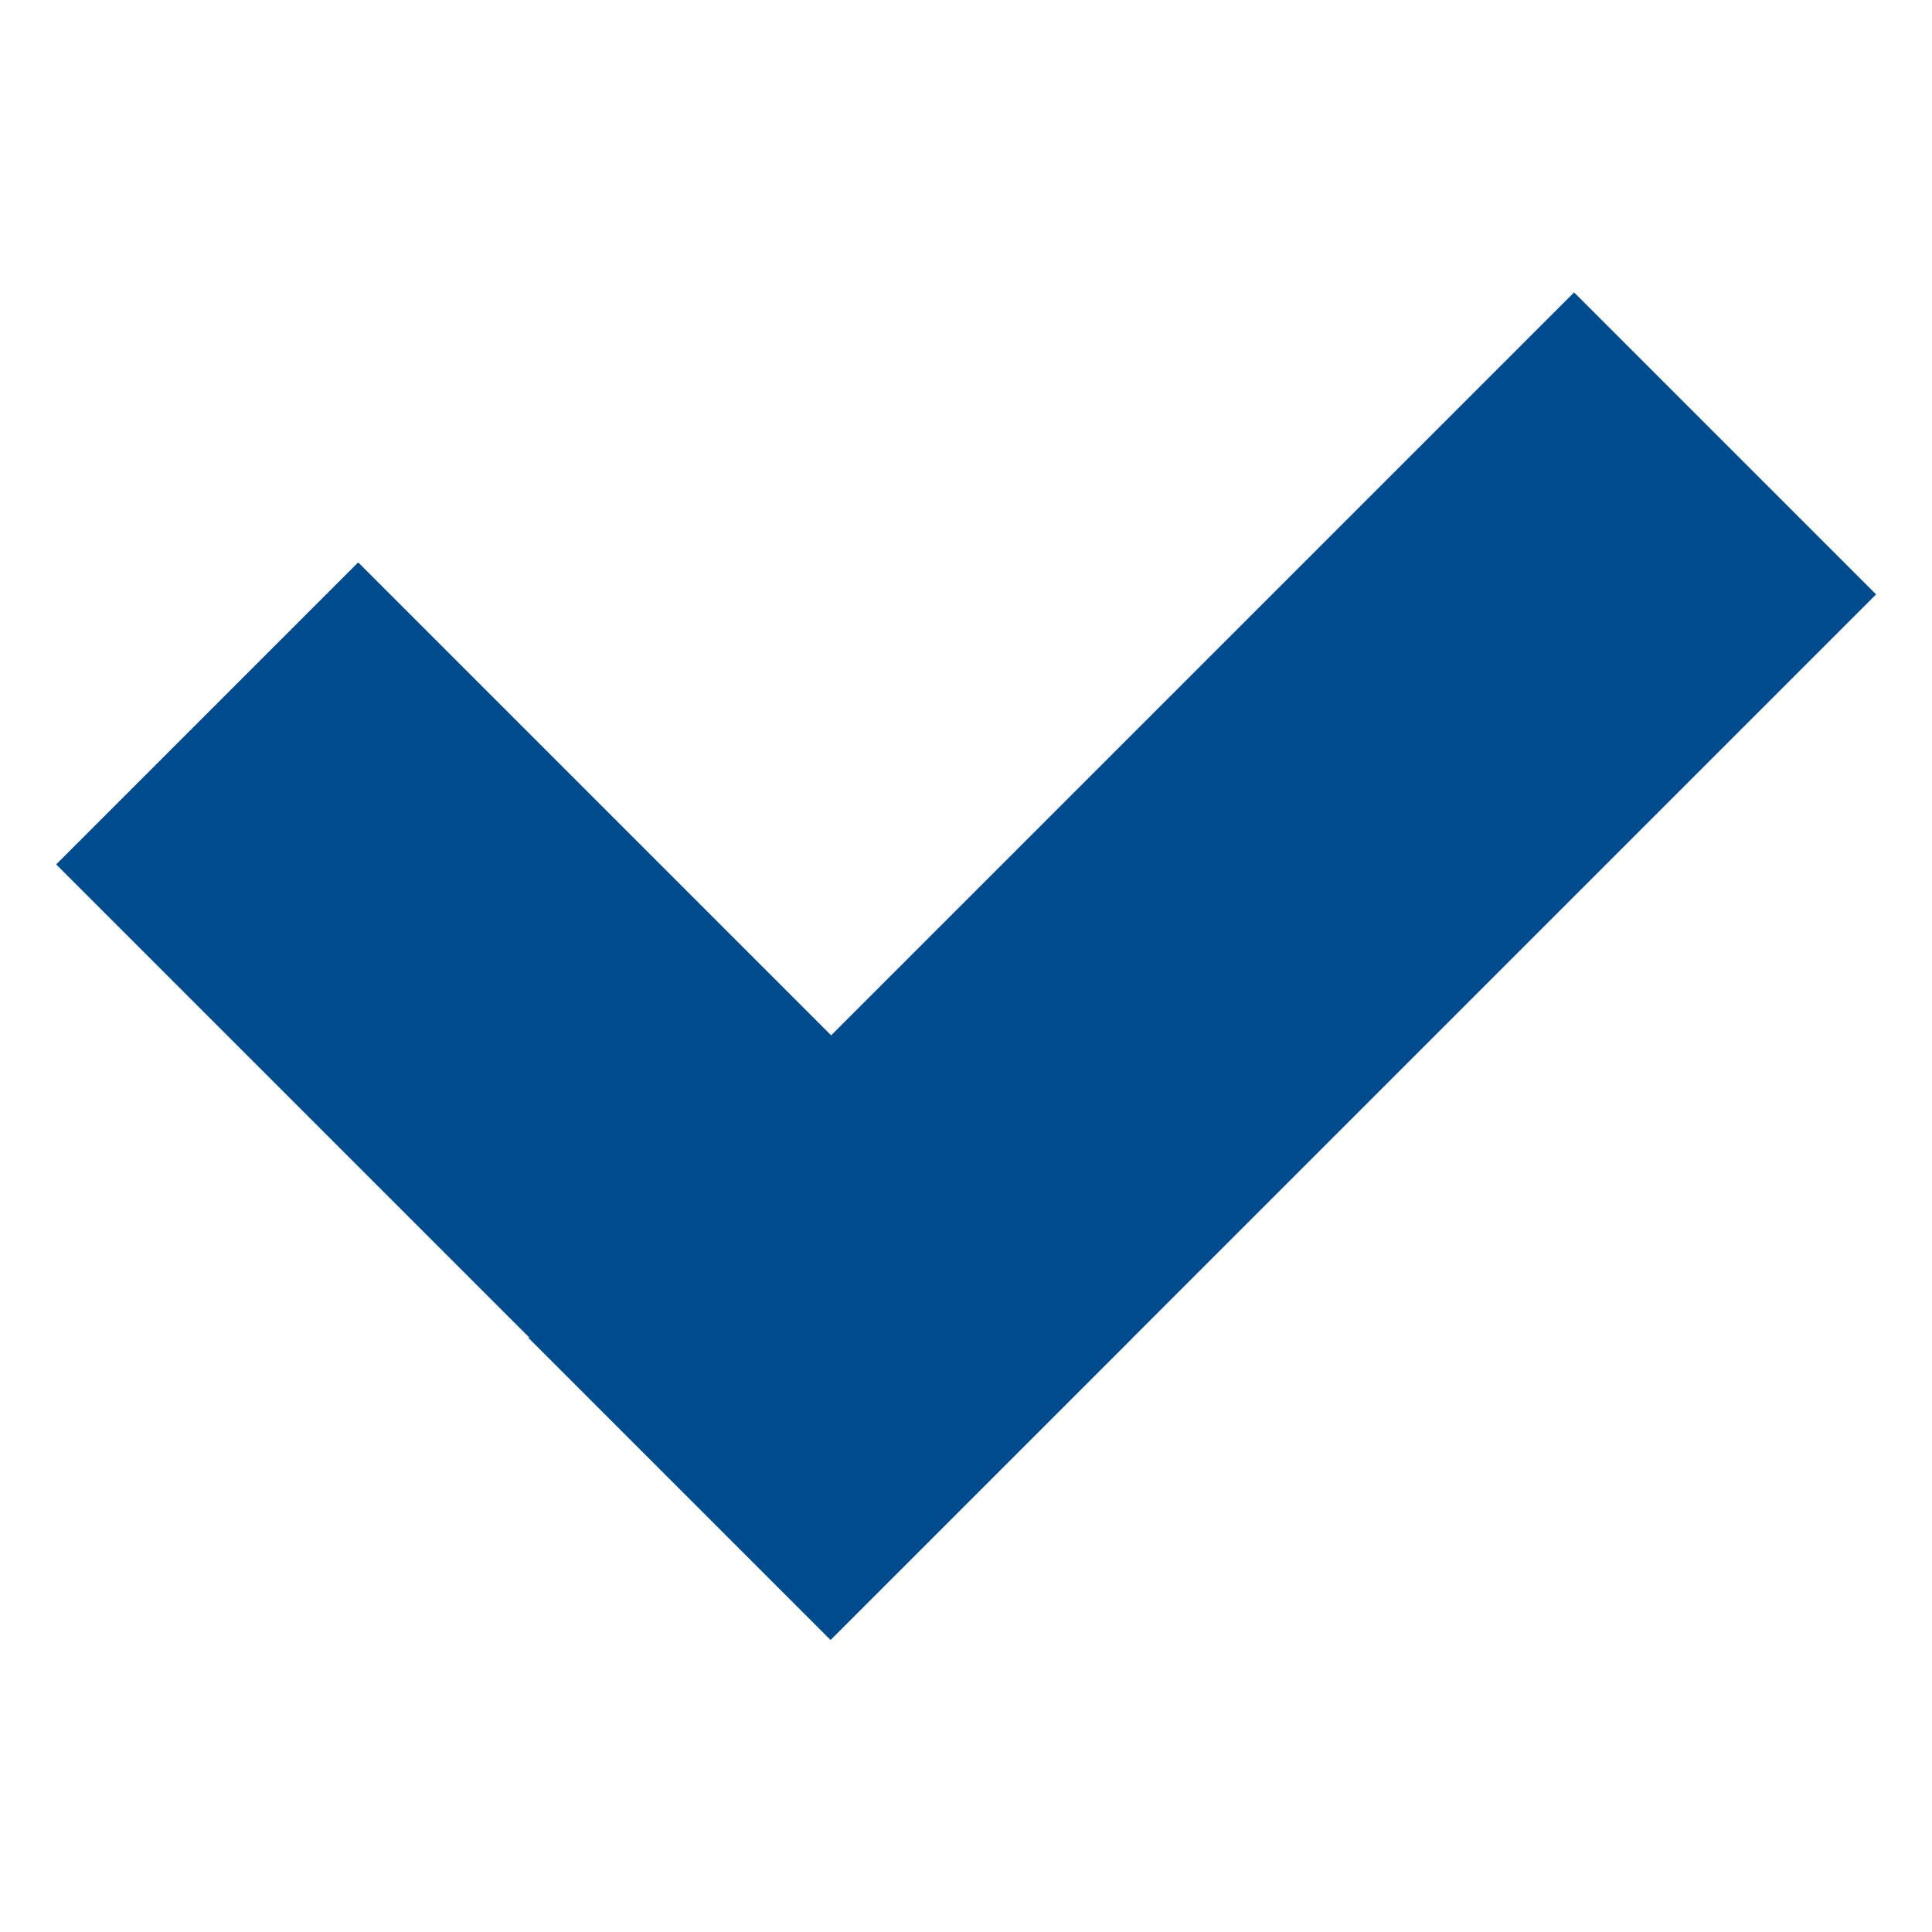
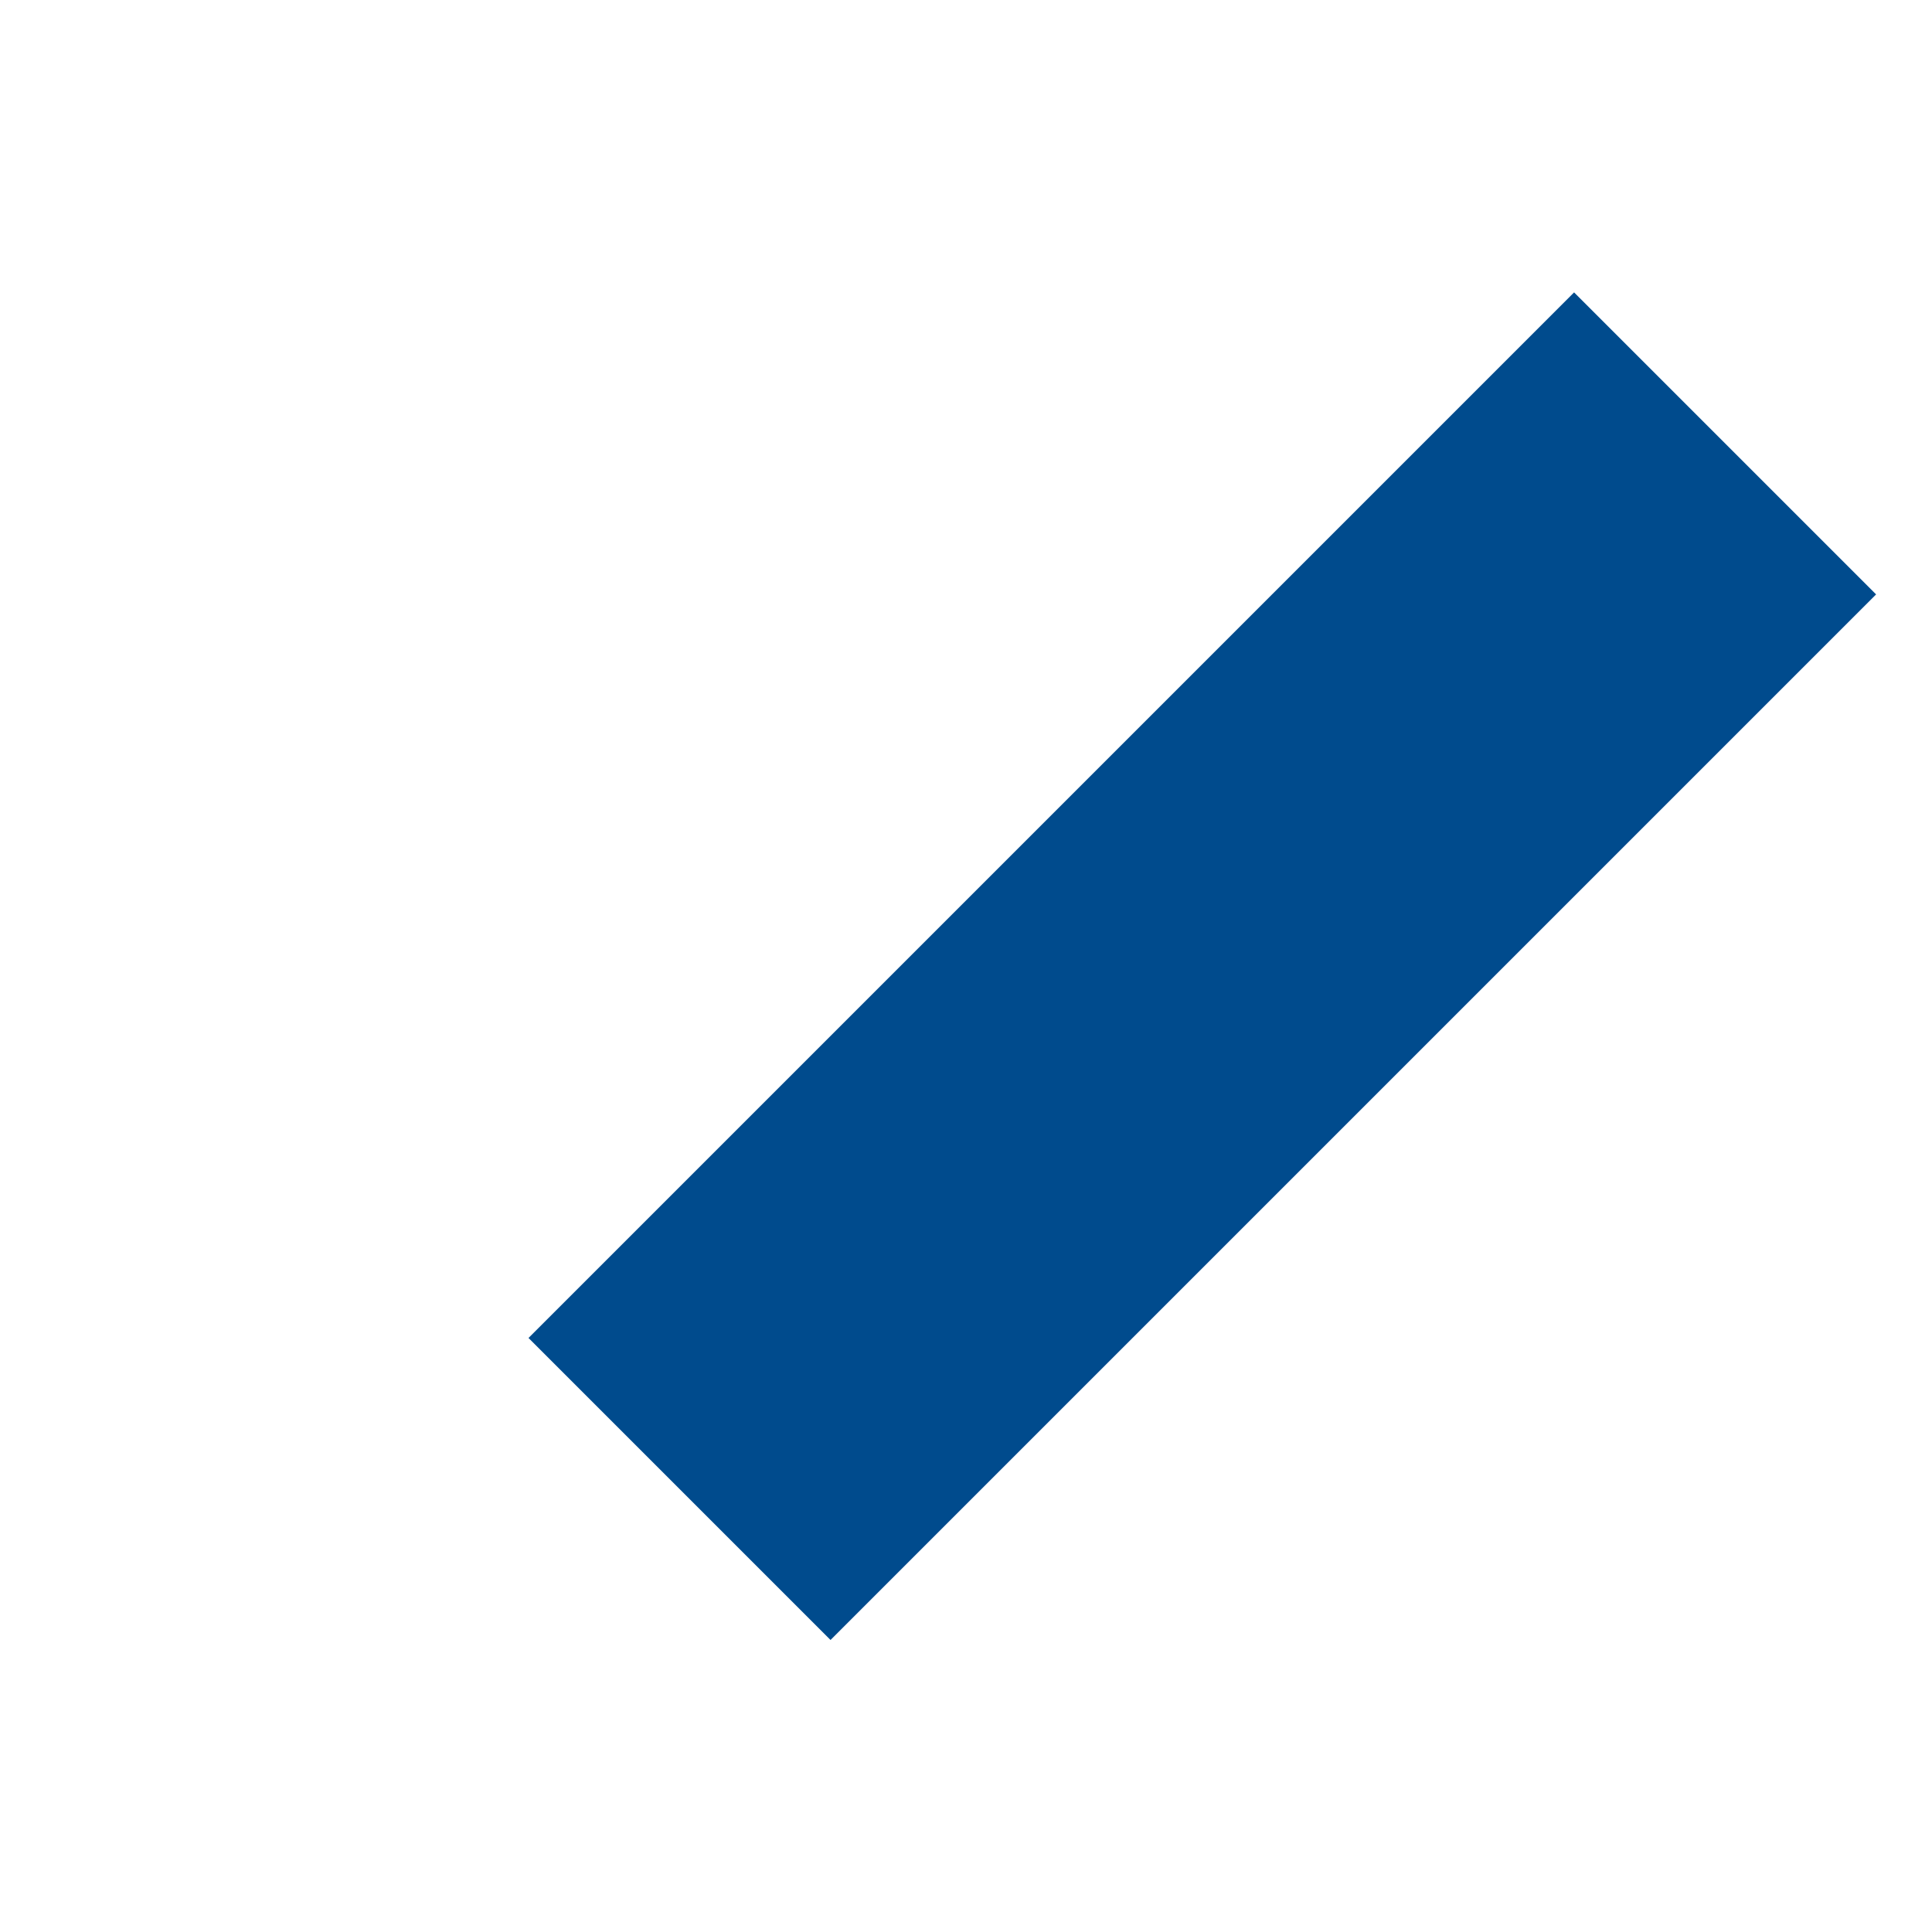
<svg xmlns="http://www.w3.org/2000/svg" id="Layer_1" data-name="Layer 1" width="28" height="28" viewBox="0 0 28 28">
  <defs>
    <style>.cls-1{fill:#004b8d;}</style>
  </defs>
  <rect class="cls-1" x="14.33" y="3.28" width="6.19" height="21.43" transform="translate(19.85 36.22) rotate(-135)" />
-   <rect class="cls-1" x="5.52" y="8.02" width="6.19" height="15.88" transform="translate(-8.76 10.76) rotate(-45)" />
</svg>